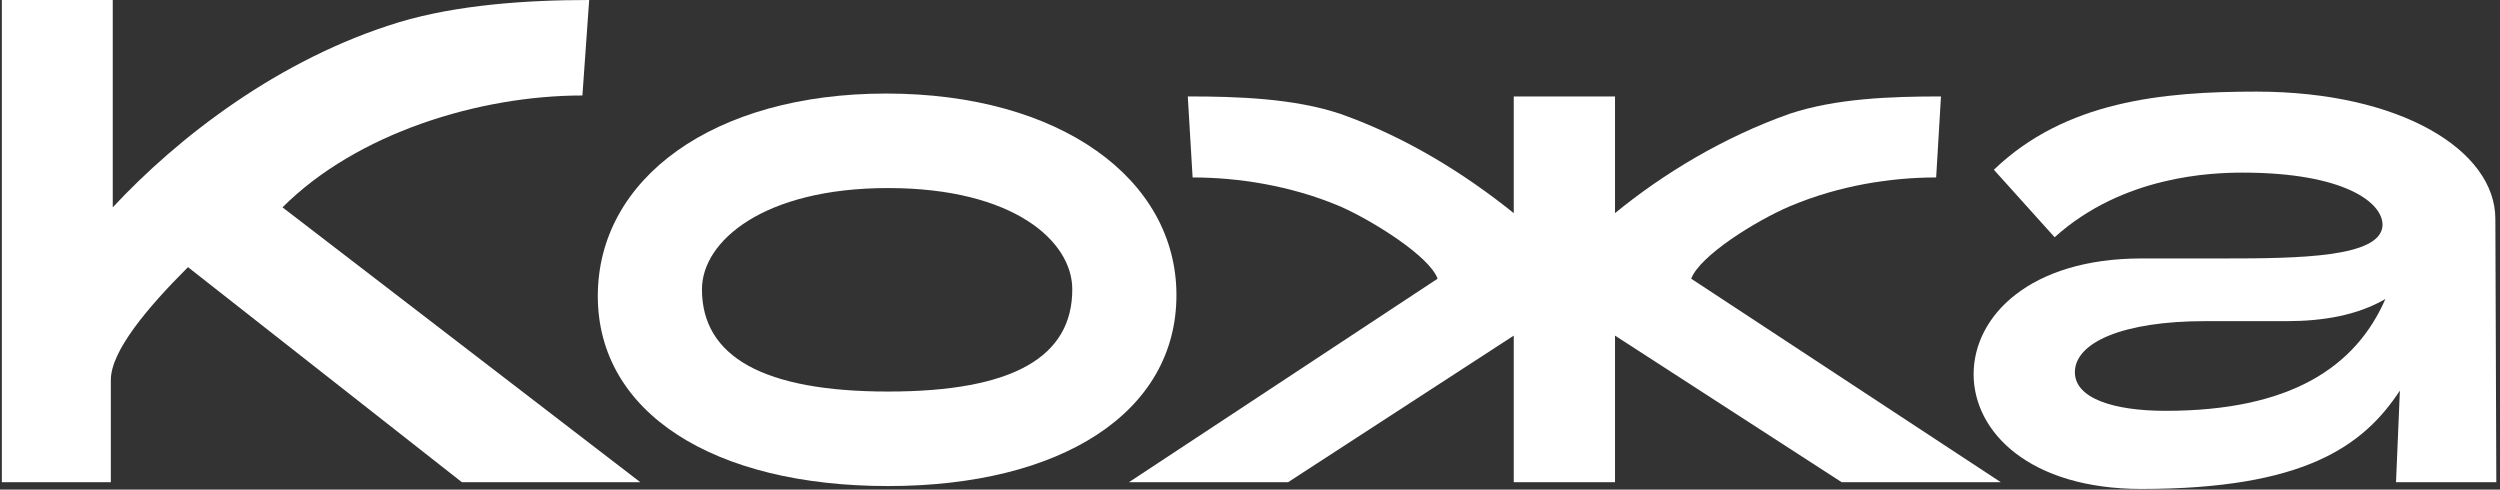
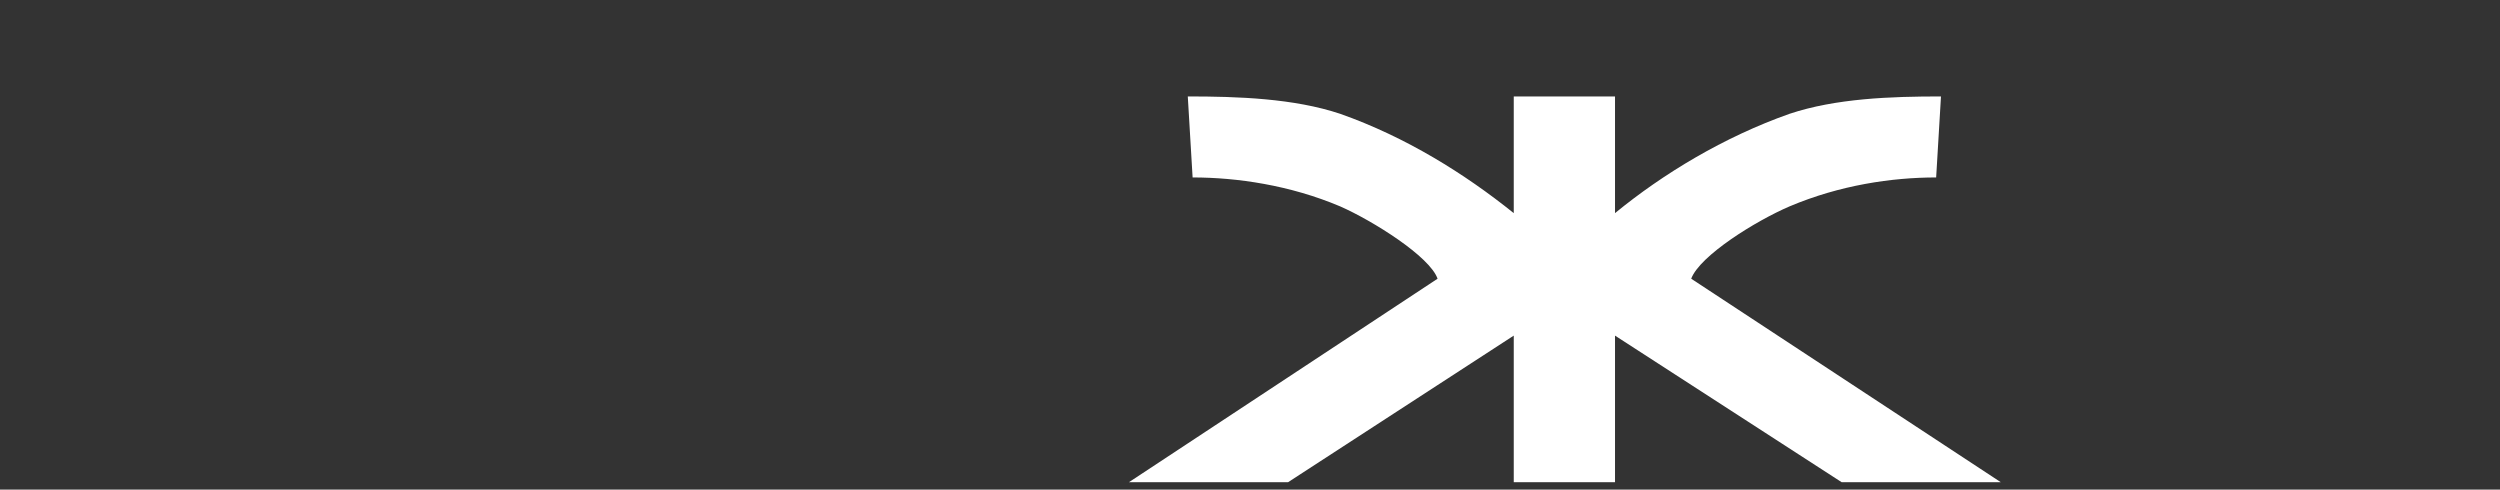
<svg xmlns="http://www.w3.org/2000/svg" width="337" height="66" viewBox="0 0 337 66" fill="none">
  <rect x="0" y="0" width="337" height="66" fill="#333333" stroke="none" />
-   <path d="M25.34 36.01C19.88 41.47 14.94 47.32 14.94 51.22V65H0.25V0H15.2V27.95C23.91 18.59 37.56 7.93 53.81 2.99C61.61 0.65 70.97 0 79.42 0L78.51 12.87C64.6 12.87 48.09 17.94 38.08 27.95L86.31 65H62.26L25.34 36.01Z" fill="white" />
-   <path d="M119.714 65.52C96.184 65.52 80.584 55.64 80.584 39.91C80.584 24.05 96.184 12.61 119.454 12.61C142.984 12.61 158.584 24.18 158.584 39.78C158.584 55.64 142.984 65.52 119.714 65.52ZM144.544 39C144.544 32.5 136.614 25.35 119.714 25.35C102.944 25.35 94.624 32.5 94.624 39C94.624 48.1 102.944 52.78 119.714 52.78C136.614 52.78 144.544 48.1 144.544 39Z" fill="white" />
  <path d="M204.054 65V45.24L173.634 65H152.184L193.784 37.57C192.744 34.58 185.074 29.77 180.654 27.82C173.894 24.96 166.744 23.92 160.764 23.92L160.114 13C166.874 13 174.414 13.26 180.654 15.34C189.494 18.46 197.424 23.4 204.054 28.73V13H217.704V28.73C224.204 23.4 232.394 18.46 241.234 15.34C247.474 13.26 254.884 13 261.644 13L260.994 23.92C255.014 23.92 247.994 24.96 241.234 27.82C236.684 29.77 229.144 34.45 227.974 37.57L269.704 65H248.254L217.704 45.24V65H204.054Z" fill="white" />
-   <path d="M268.774 22.88C278.394 13.65 291.394 12.35 304.134 12.35C323.634 12.35 336.374 20.28 336.374 29.51L336.504 65H322.984L323.504 52.65C318.564 60.19 310.504 65.91 288.664 65.91C273.584 65.91 266.044 58.24 266.044 50.44C266.044 42.64 273.584 34.84 288.664 34.84H299.714C309.854 34.84 320.904 34.71 321.164 30.42C321.294 27.3 315.964 23.27 302.314 23.27C298.154 23.27 286.194 23.66 276.964 31.98L268.774 22.88ZM321.554 40.3C317.784 42.51 313.104 43.29 308.294 43.29H297.244C286.194 43.29 279.694 46.15 279.694 50.18C279.694 53.69 284.894 55.38 291.914 55.38C308.684 55.38 317.524 49.53 321.554 40.3Z" fill="white" />
</svg>